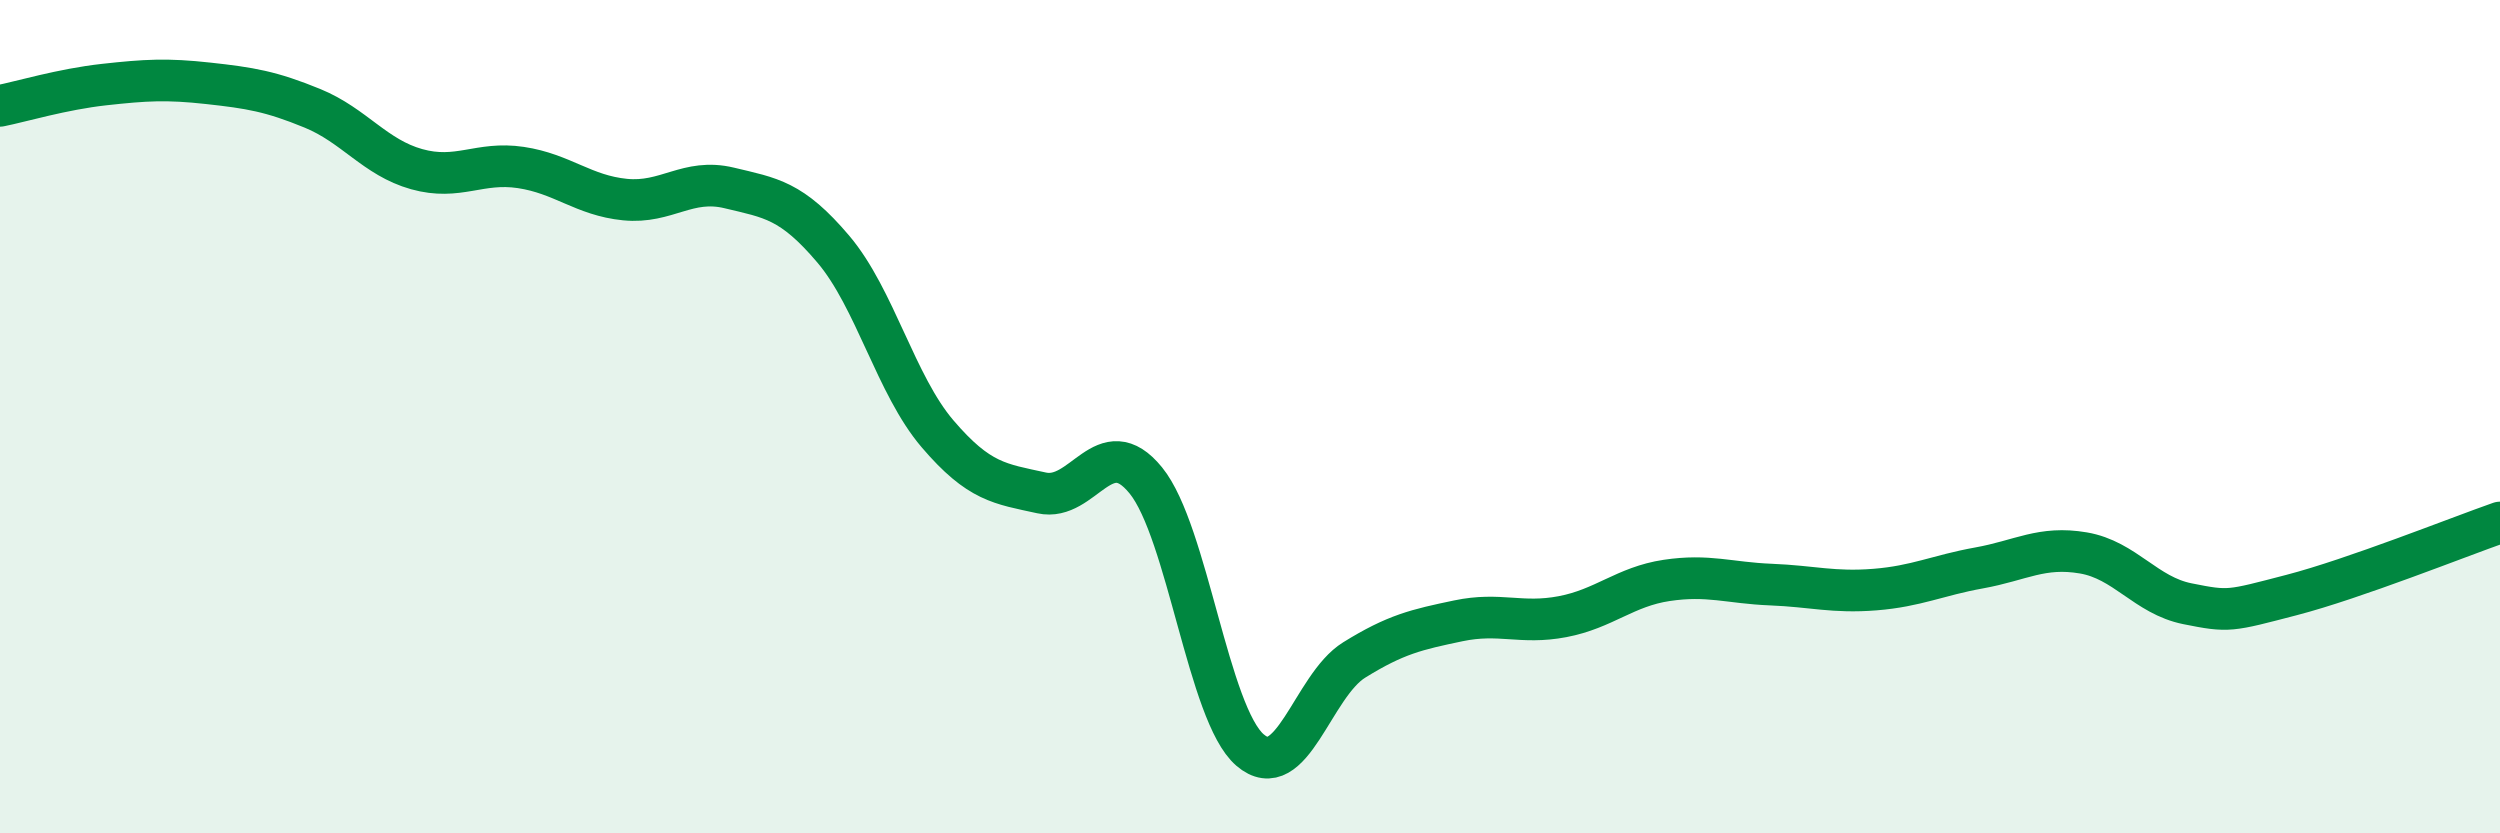
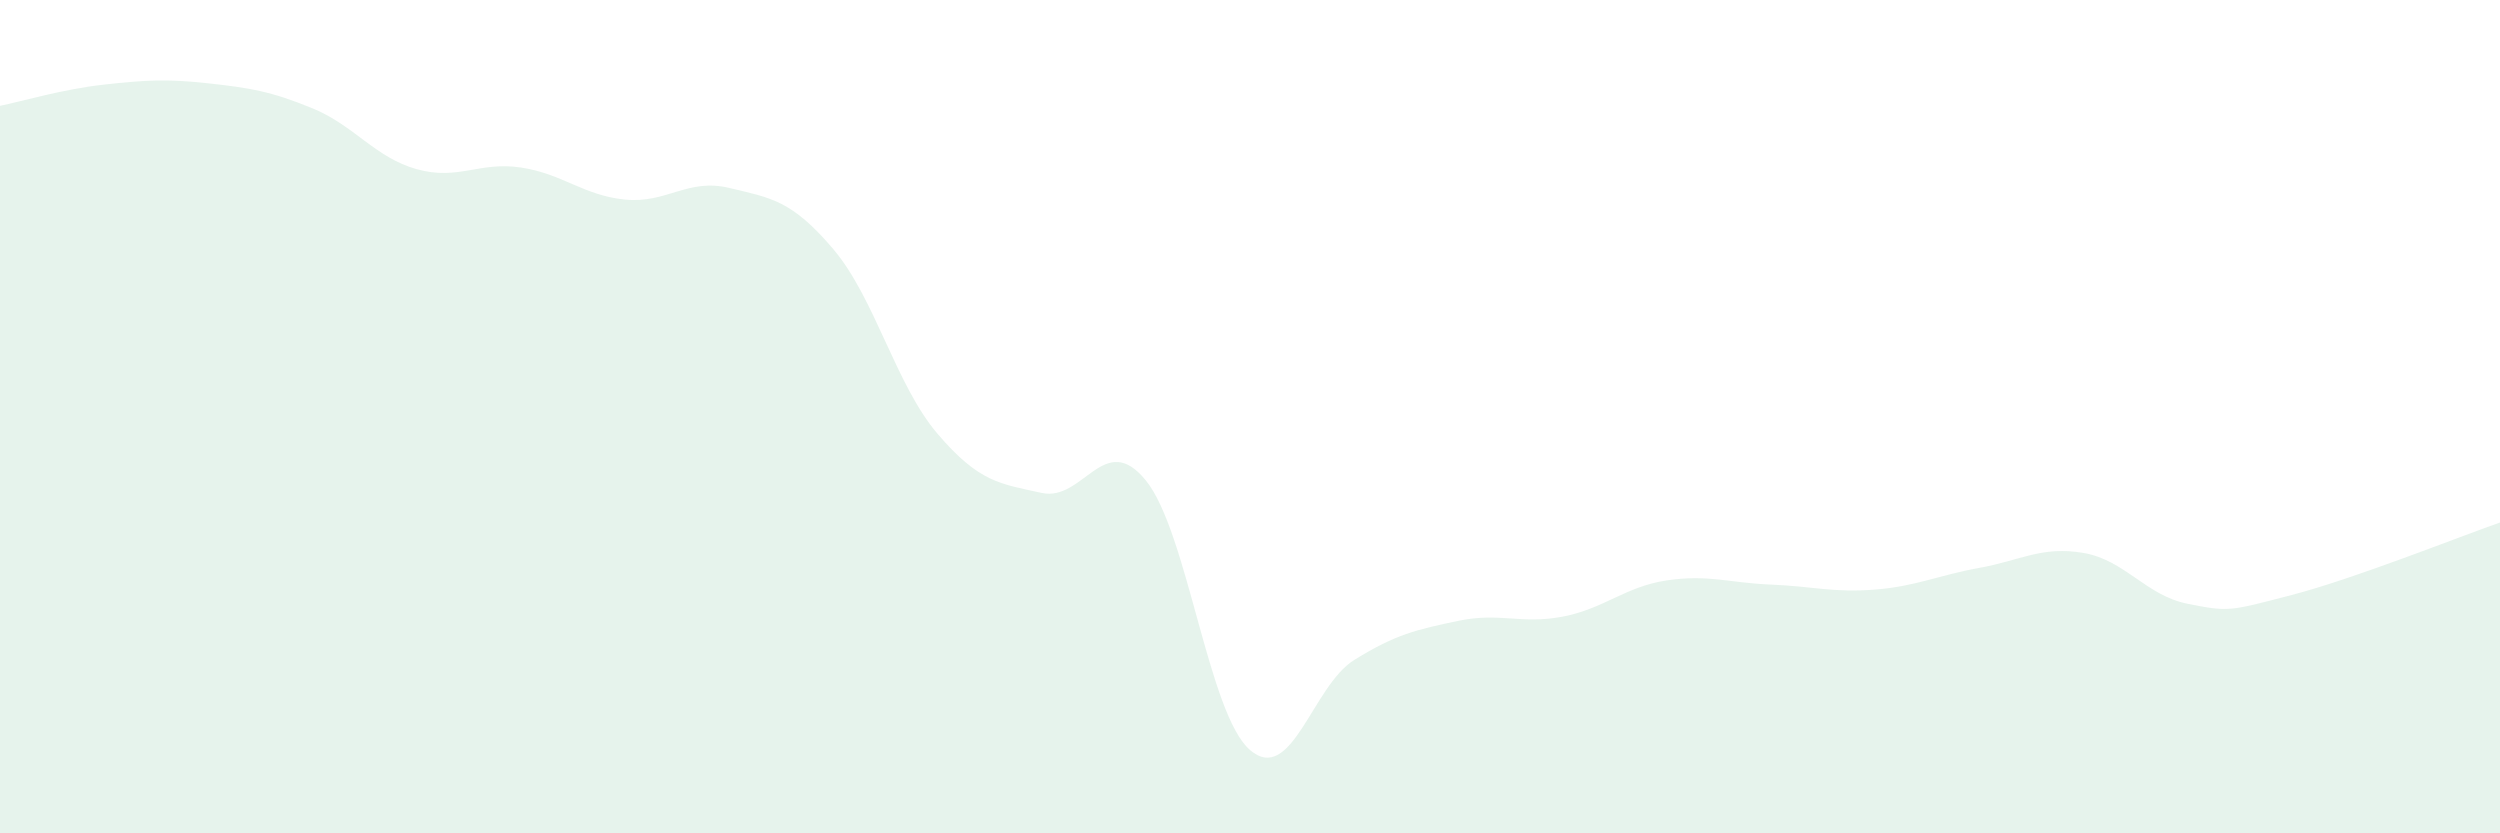
<svg xmlns="http://www.w3.org/2000/svg" width="60" height="20" viewBox="0 0 60 20">
  <path d="M 0,2.54 C 0.5,2.44 1.5,2.14 2.5,2.03 C 3.5,1.92 4,1.89 5,2 C 6,2.11 6.5,2.19 7.5,2.6 C 8.5,3.01 9,3.78 10,4.06 C 11,4.34 11.5,3.87 12.5,4.02 C 13.5,4.17 14,4.69 15,4.79 C 16,4.89 16.5,4.27 17.5,4.51 C 18.5,4.75 19,4.8 20,5.98 C 21,7.16 21.5,9.24 22.5,10.41 C 23.5,11.58 24,11.61 25,11.83 C 26,12.05 26.5,10.3 27.5,11.53 C 28.5,12.76 29,17.14 30,18 C 31,18.86 31.5,16.46 32.5,15.84 C 33.5,15.22 34,15.11 35,14.9 C 36,14.69 36.5,14.99 37.5,14.8 C 38.5,14.61 39,14.08 40,13.93 C 41,13.78 41.5,13.99 42.5,14.03 C 43.5,14.07 44,14.23 45,14.15 C 46,14.07 46.5,13.81 47.5,13.63 C 48.5,13.45 49,13.1 50,13.27 C 51,13.44 51.5,14.29 52.5,14.49 C 53.5,14.69 53.5,14.67 55,14.28 C 56.5,13.89 59,12.89 60,12.54L60 20L0 20Z" fill="#008740" opacity="0.1" stroke-linecap="round" stroke-linejoin="round" />
-   <path d="M 0,2.54 C 0.5,2.44 1.5,2.14 2.5,2.03 C 3.5,1.92 4,1.89 5,2 C 6,2.11 6.5,2.19 7.5,2.6 C 8.5,3.01 9,3.78 10,4.06 C 11,4.34 11.5,3.87 12.5,4.02 C 13.5,4.17 14,4.69 15,4.79 C 16,4.89 16.5,4.27 17.5,4.51 C 18.5,4.75 19,4.8 20,5.98 C 21,7.16 21.5,9.24 22.5,10.41 C 23.5,11.58 24,11.61 25,11.83 C 26,12.05 26.5,10.3 27.5,11.53 C 28.5,12.76 29,17.14 30,18 C 31,18.86 31.5,16.46 32.5,15.84 C 33.5,15.22 34,15.11 35,14.9 C 36,14.69 36.5,14.99 37.5,14.8 C 38.5,14.61 39,14.08 40,13.93 C 41,13.78 41.5,13.99 42.5,14.03 C 43.5,14.07 44,14.23 45,14.15 C 46,14.07 46.5,13.81 47.5,13.63 C 48.5,13.45 49,13.1 50,13.27 C 51,13.44 51.5,14.29 52.5,14.49 C 53.5,14.69 53.5,14.67 55,14.28 C 56.5,13.89 59,12.89 60,12.54" stroke="#008740" stroke-width="1" fill="none" stroke-linecap="round" stroke-linejoin="round" />
</svg>